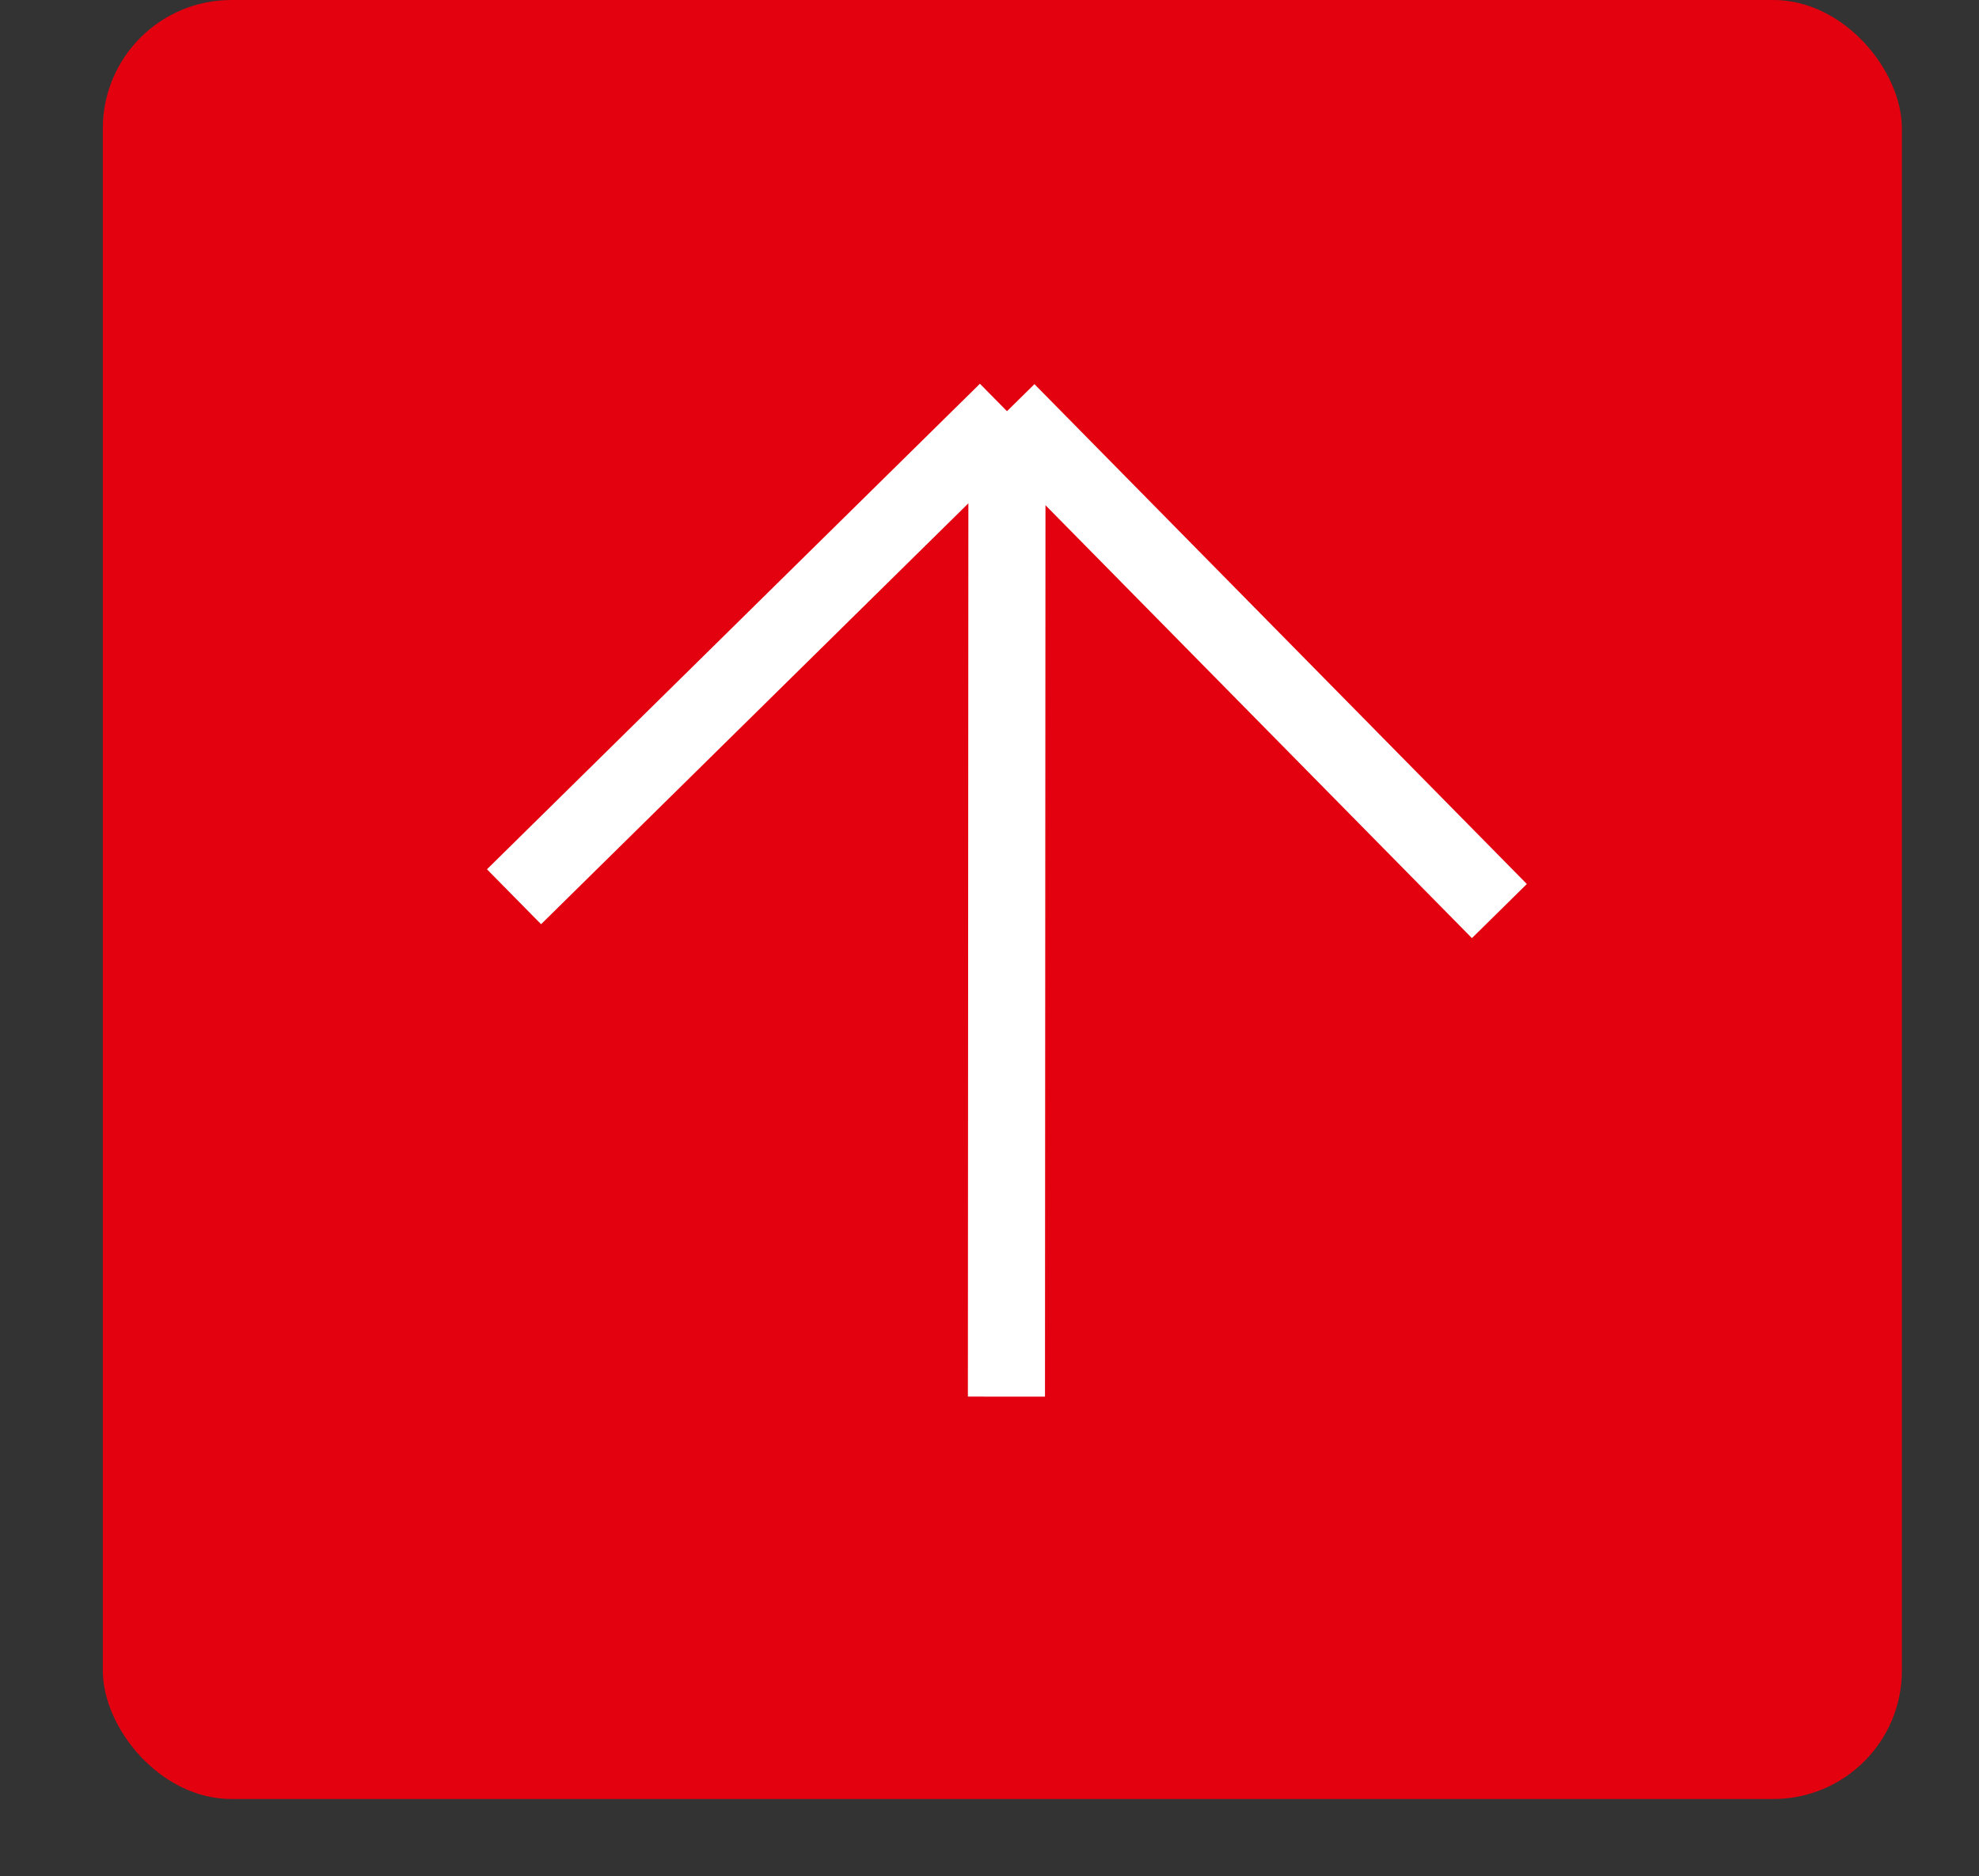
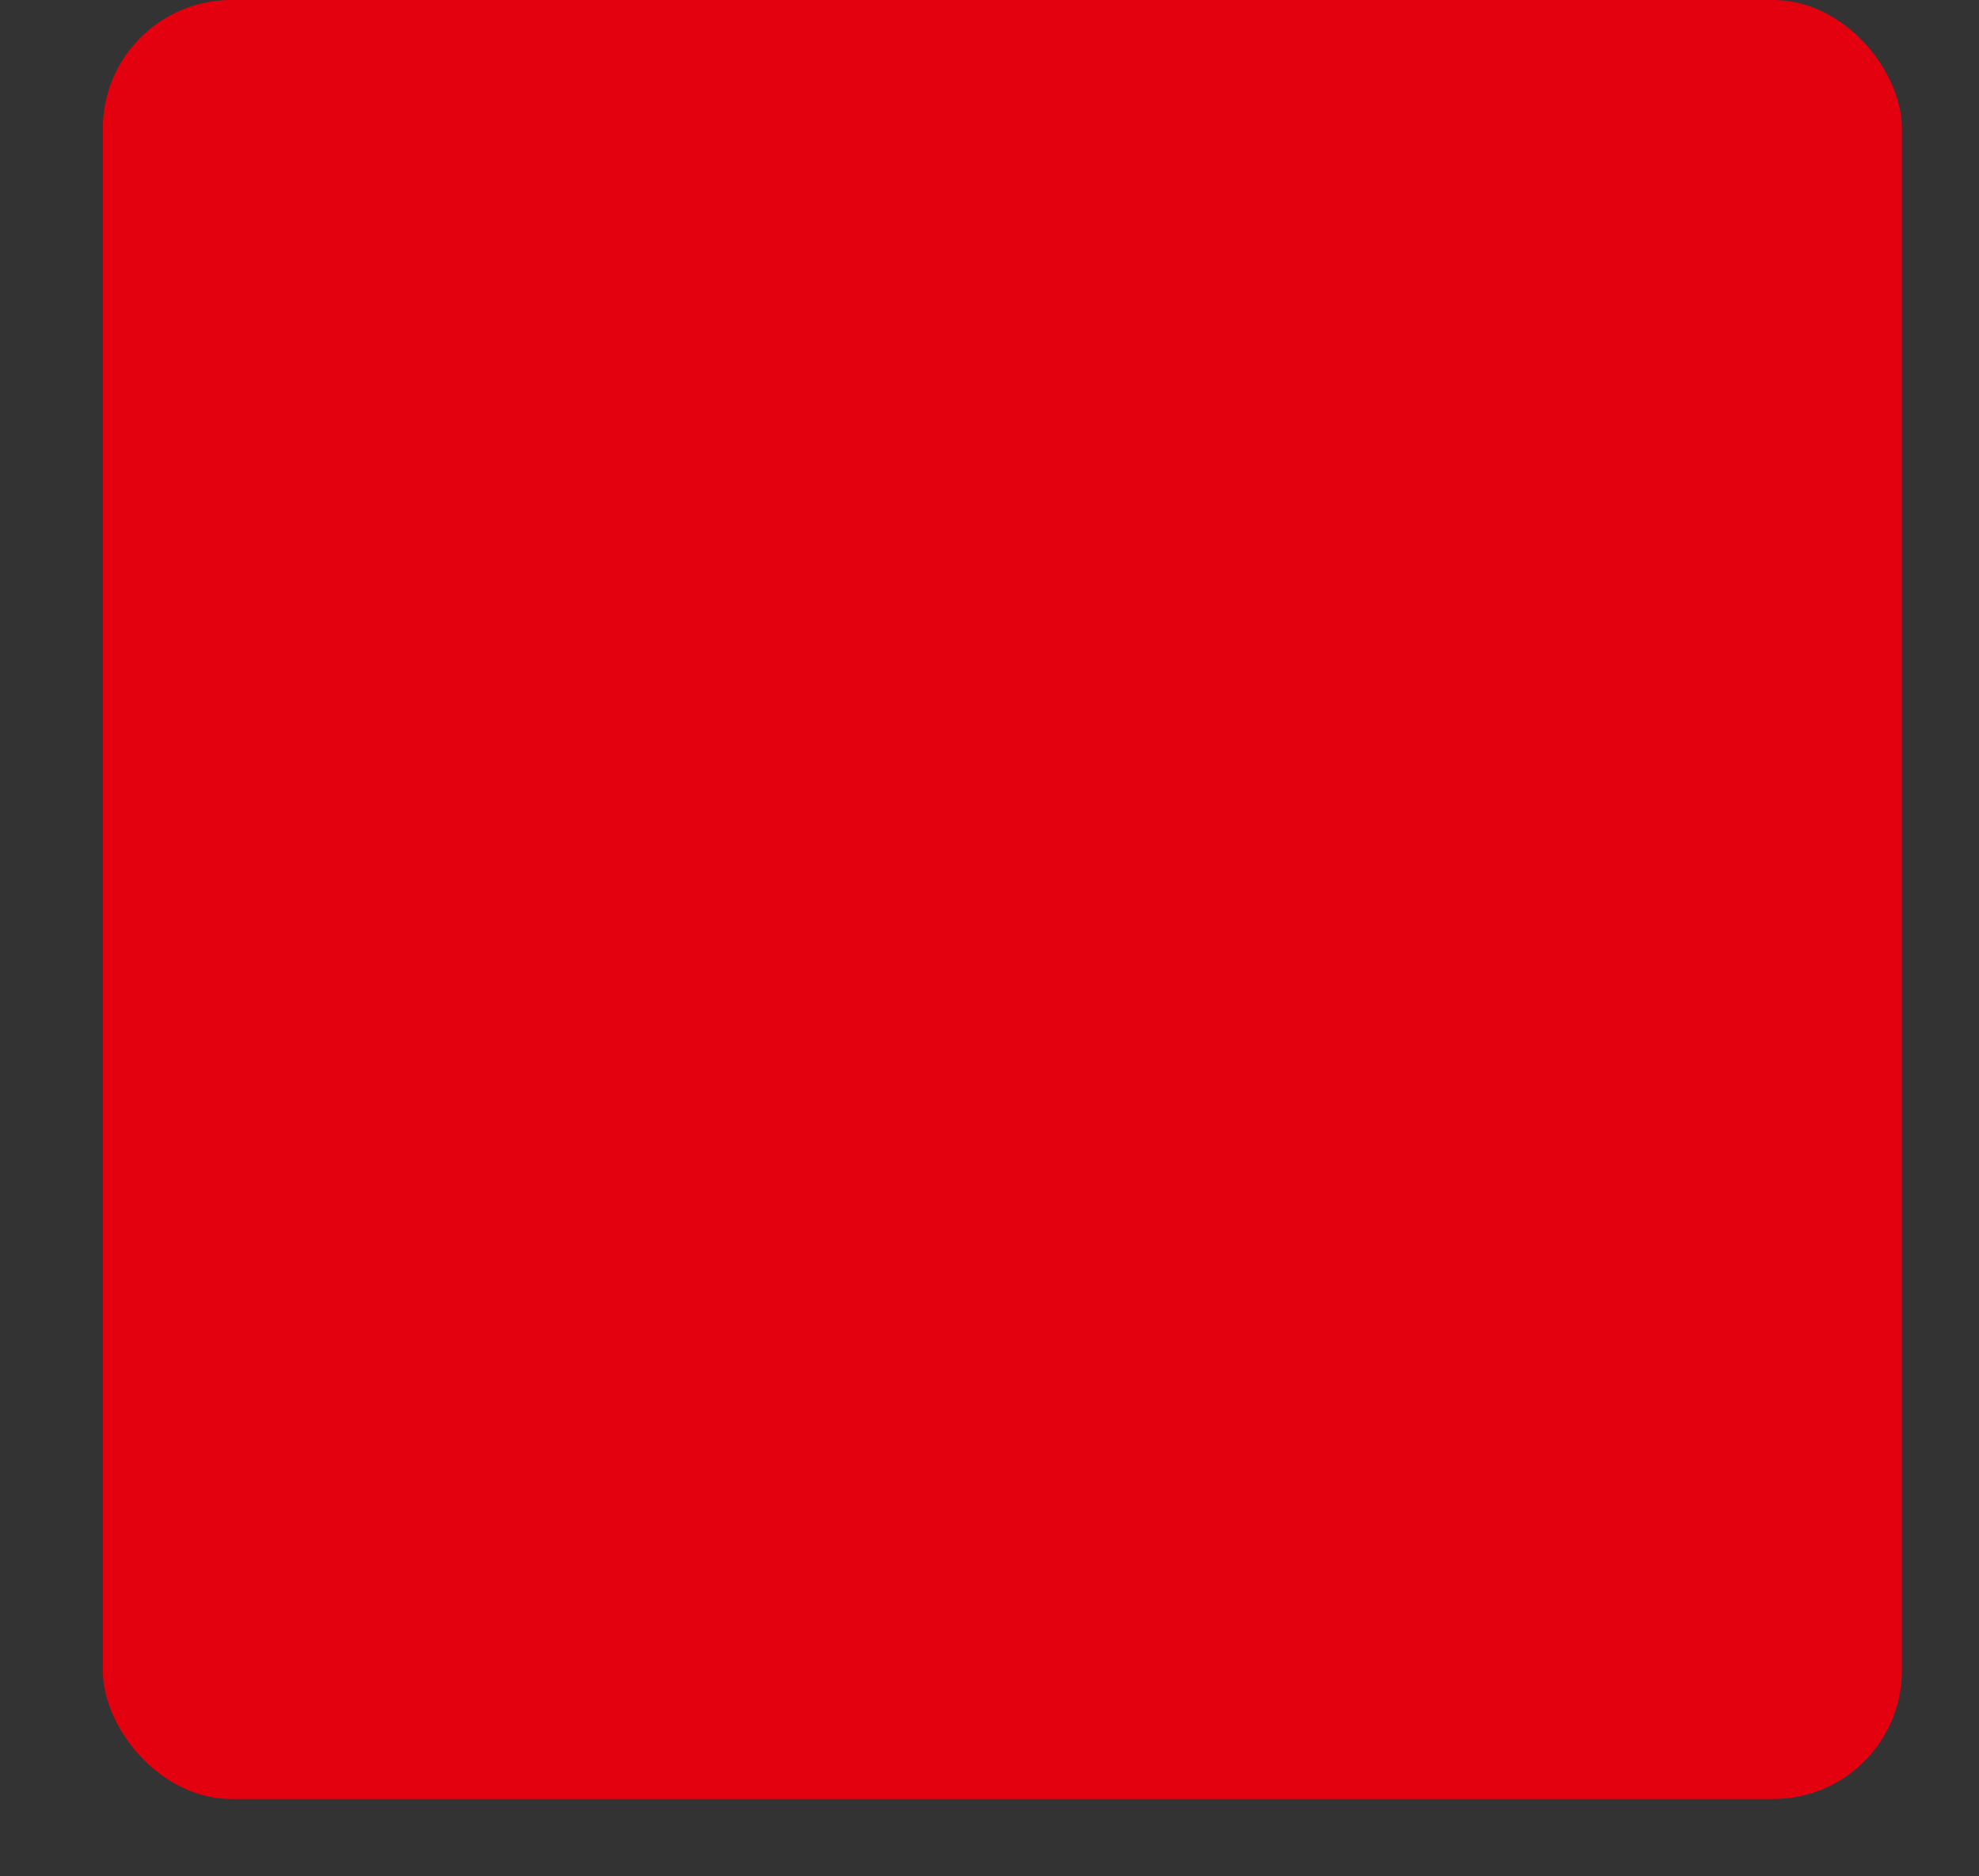
<svg xmlns="http://www.w3.org/2000/svg" width="77" height="73" viewBox="0 0 77 73" fill="none">
  <rect x="0" y="0" width="77" height="73" fill="#333333" stroke="none" />
  <rect x="4" width="70" height="70" rx="5" fill="#E3000F" />
-   <path d="M39.159 54.343L39.18 16M39.18 16L58.339 35.45M39.18 16L20 34.893" stroke="white" stroke-width="3" />
</svg>